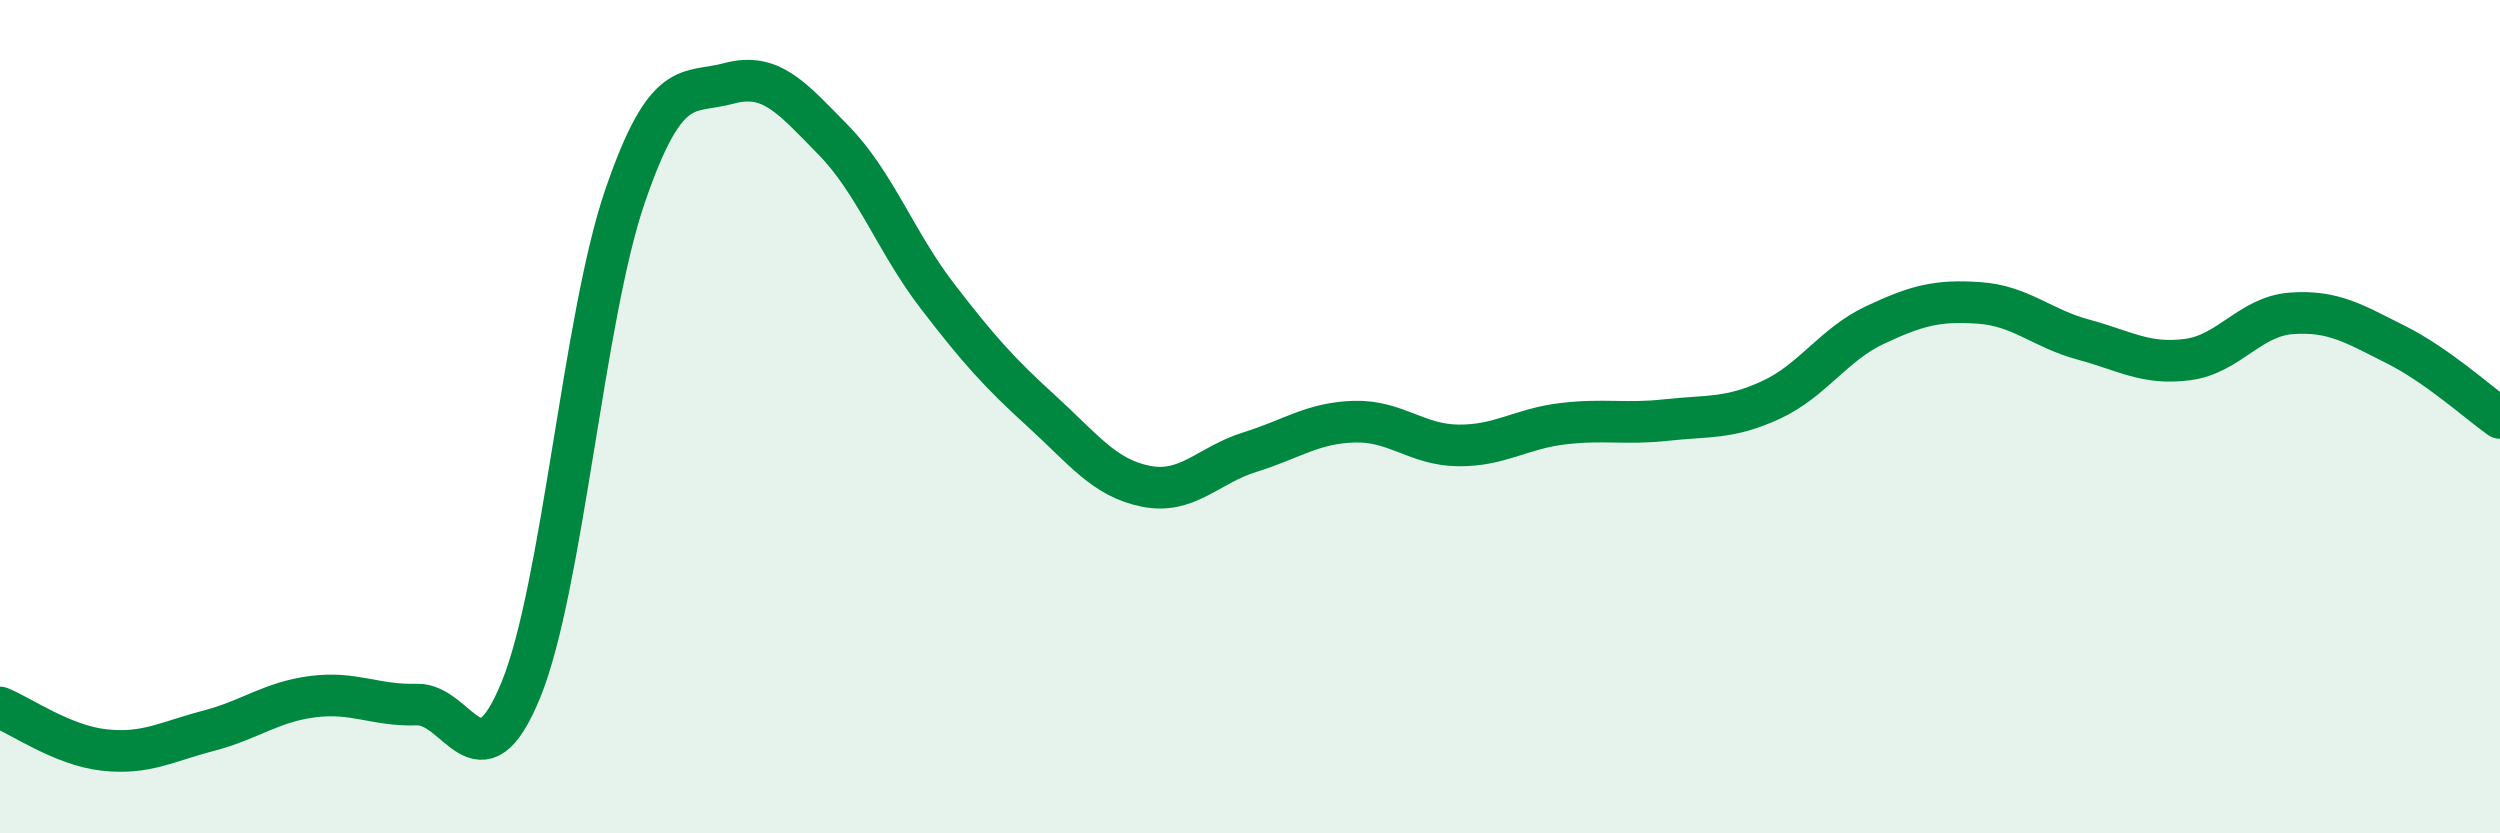
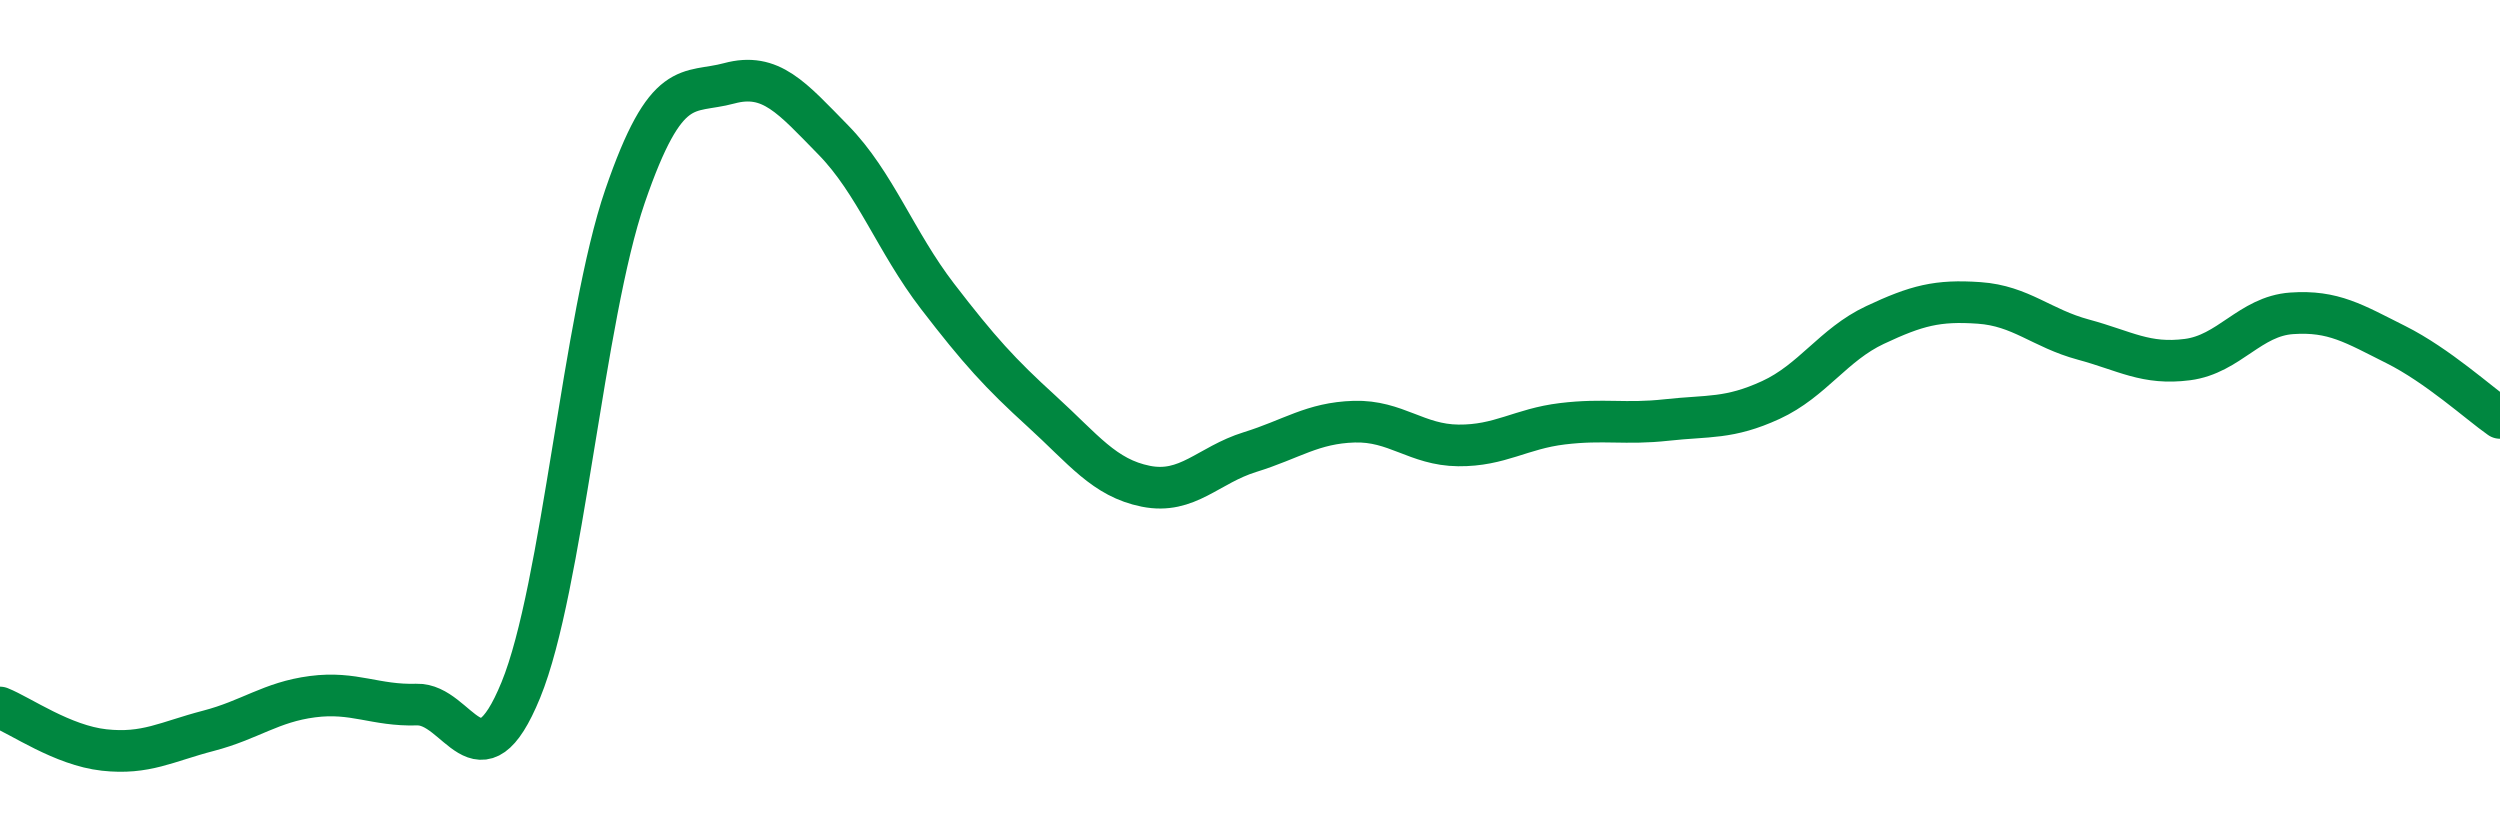
<svg xmlns="http://www.w3.org/2000/svg" width="60" height="20" viewBox="0 0 60 20">
-   <path d="M 0,16.98 C 0.5,17.18 1.5,17.89 2.5,18 C 3.5,18.11 4,17.8 5,17.54 C 6,17.28 6.5,16.85 7.5,16.72 C 8.5,16.59 9,16.94 10,16.91 C 11,16.88 11.5,19 12.5,16.56 C 13.5,14.12 14,7.62 15,4.71 C 16,1.8 16.5,2.27 17.5,2 C 18.5,1.73 19,2.34 20,3.36 C 21,4.38 21.5,5.81 22.5,7.11 C 23.5,8.41 24,8.96 25,9.87 C 26,10.78 26.5,11.47 27.5,11.67 C 28.5,11.87 29,11.16 30,10.85 C 31,10.54 31.5,10.15 32.5,10.12 C 33.5,10.09 34,10.68 35,10.69 C 36,10.7 36.5,10.29 37.5,10.17 C 38.5,10.05 39,10.19 40,10.08 C 41,9.97 41.5,10.06 42.5,9.6 C 43.5,9.14 44,8.27 45,7.8 C 46,7.33 46.5,7.2 47.5,7.27 C 48.5,7.34 49,7.88 50,8.15 C 51,8.42 51.5,8.76 52.5,8.63 C 53.5,8.5 54,7.59 55,7.52 C 56,7.45 56.5,7.77 57.5,8.27 C 58.5,8.77 59.5,9.68 60,10.03L60 20L0 20Z" fill="#008740" opacity="0.1" stroke-linecap="round" stroke-linejoin="round" />
  <path d="M 0,16.98 C 0.5,17.18 1.5,17.89 2.5,18 C 3.5,18.11 4,17.8 5,17.54 C 6,17.28 6.5,16.85 7.5,16.72 C 8.5,16.59 9,16.94 10,16.91 C 11,16.88 11.5,19 12.5,16.56 C 13.5,14.12 14,7.62 15,4.71 C 16,1.8 16.5,2.27 17.5,2 C 18.5,1.73 19,2.34 20,3.36 C 21,4.38 21.5,5.81 22.5,7.11 C 23.5,8.41 24,8.96 25,9.87 C 26,10.78 26.5,11.47 27.5,11.67 C 28.5,11.87 29,11.16 30,10.85 C 31,10.54 31.5,10.15 32.5,10.12 C 33.5,10.09 34,10.68 35,10.69 C 36,10.7 36.5,10.29 37.5,10.17 C 38.5,10.05 39,10.19 40,10.08 C 41,9.97 41.5,10.06 42.5,9.6 C 43.5,9.14 44,8.27 45,7.8 C 46,7.33 46.5,7.2 47.5,7.27 C 48.5,7.34 49,7.88 50,8.15 C 51,8.42 51.5,8.76 52.5,8.63 C 53.5,8.5 54,7.59 55,7.52 C 56,7.45 56.5,7.77 57.5,8.27 C 58.5,8.77 59.5,9.68 60,10.03" stroke="#008740" stroke-width="1" fill="none" stroke-linecap="round" stroke-linejoin="round" />
</svg>